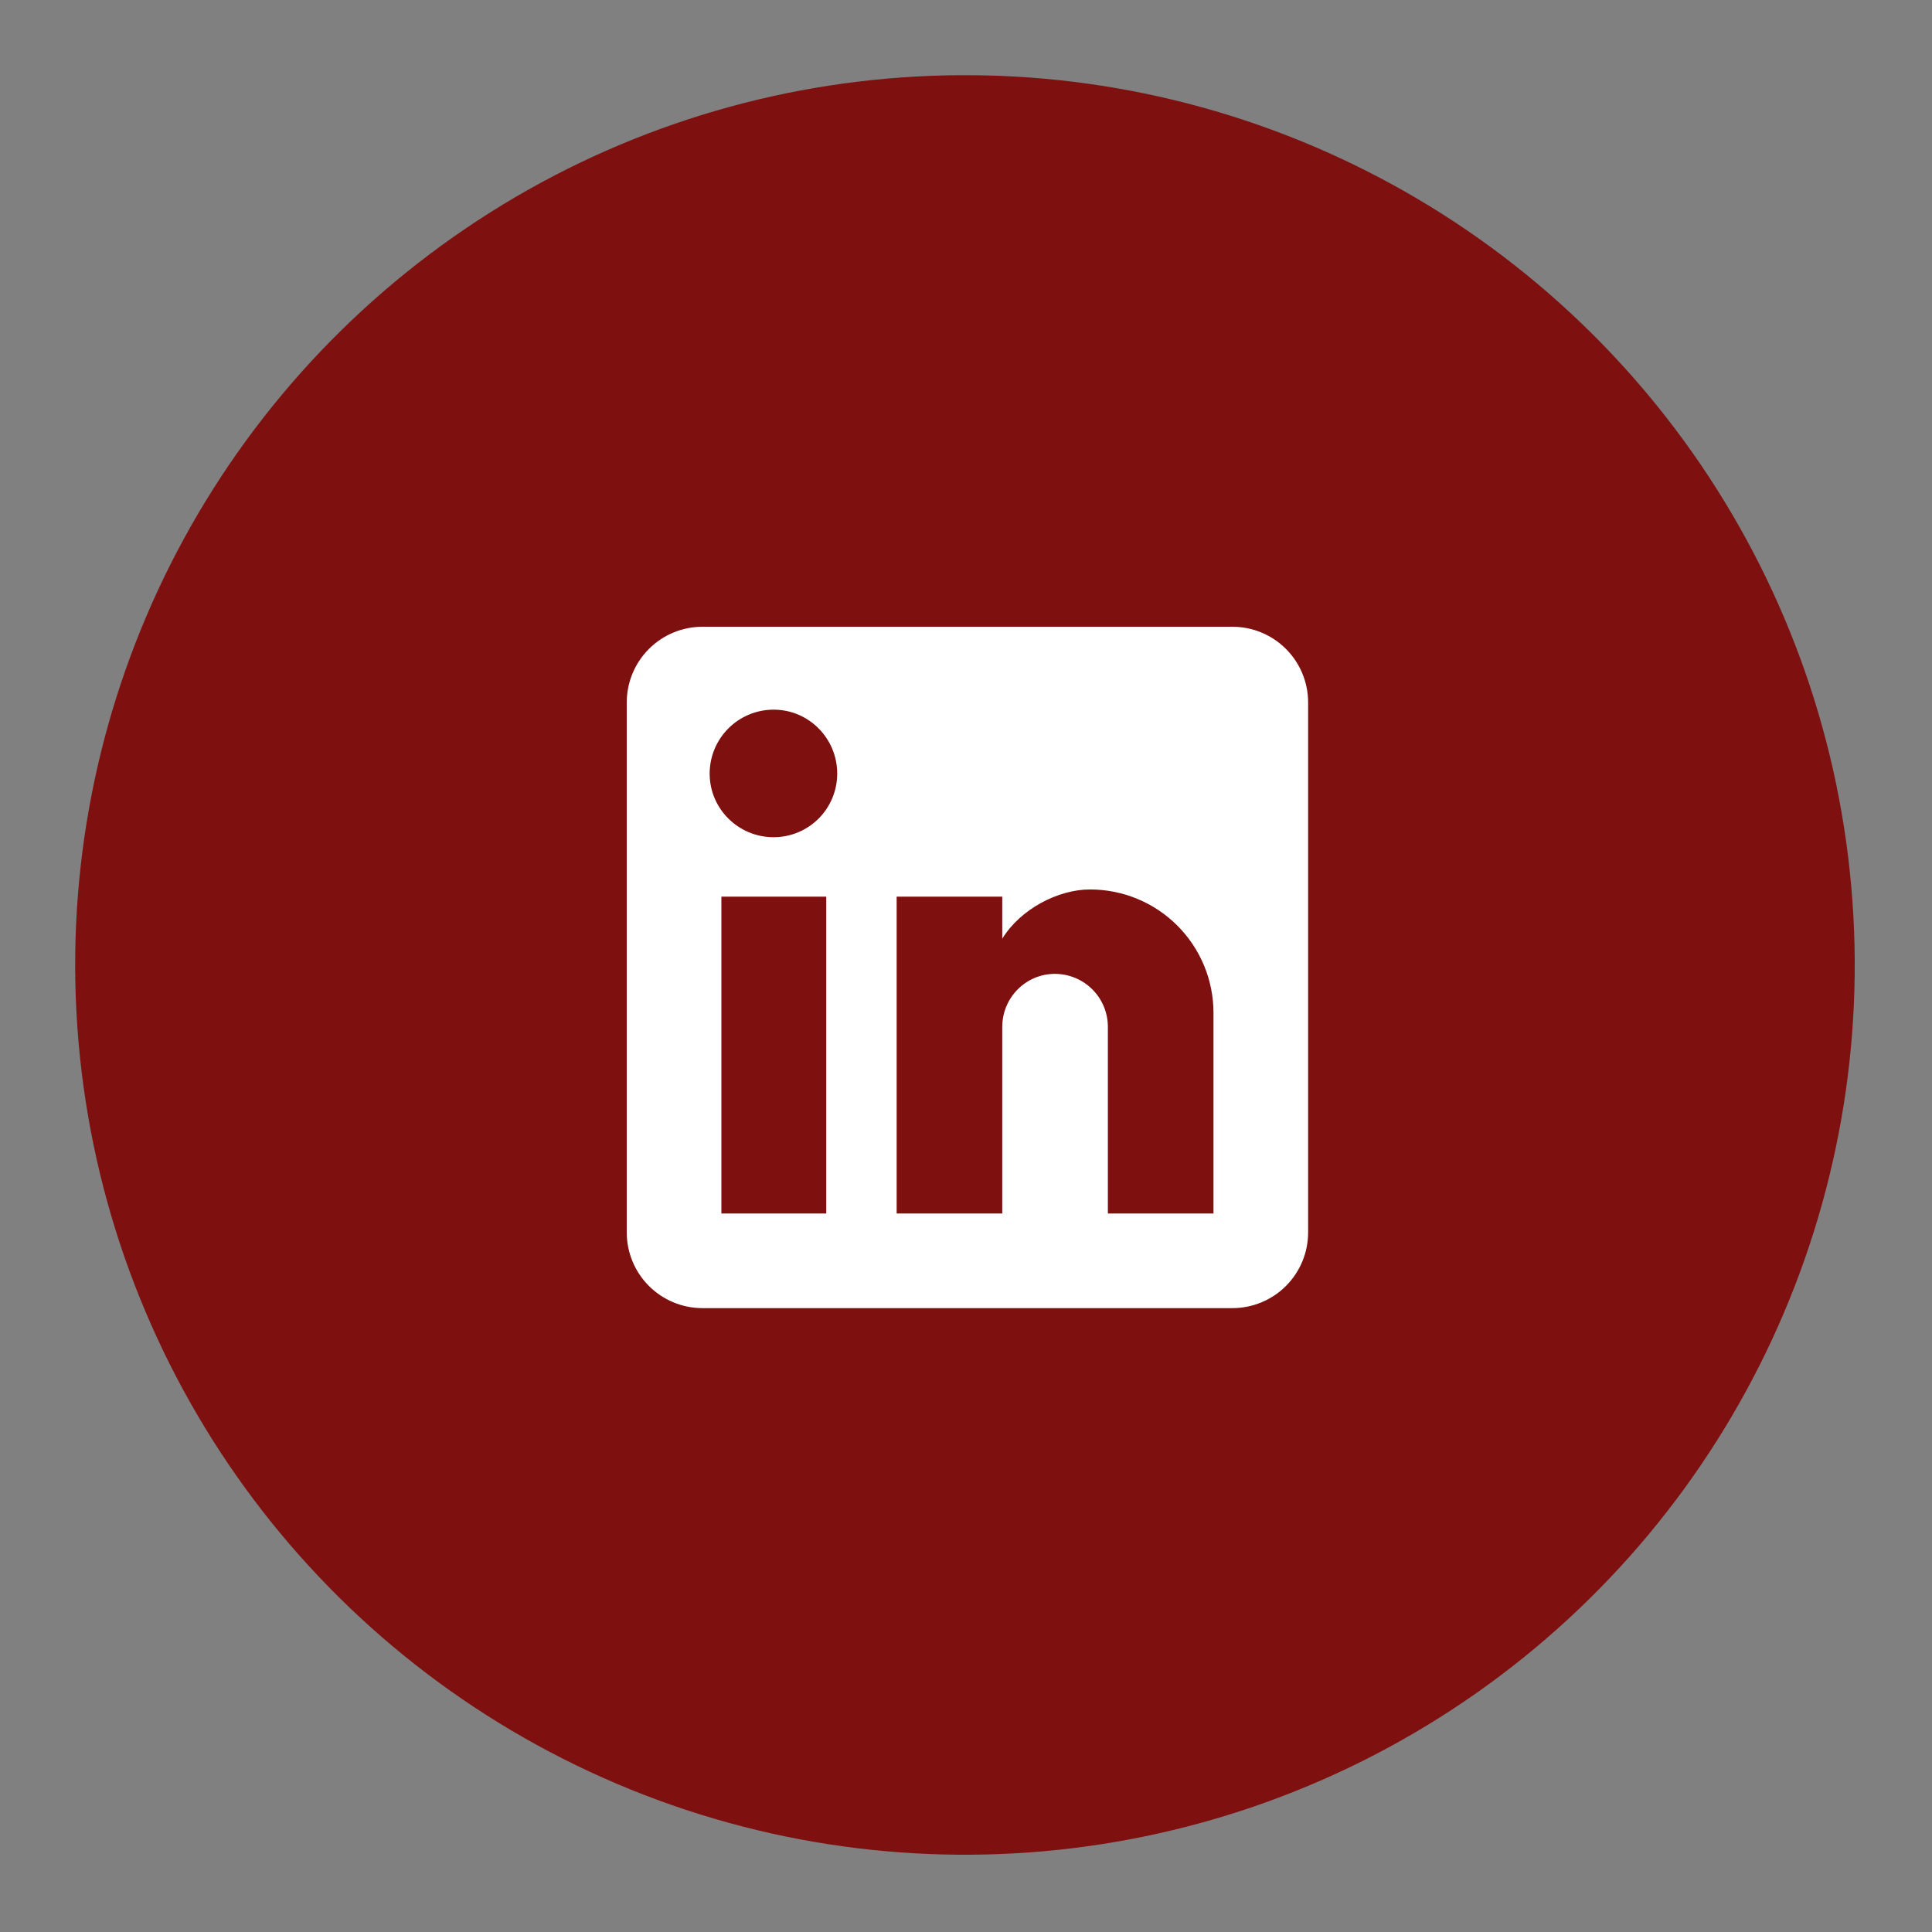
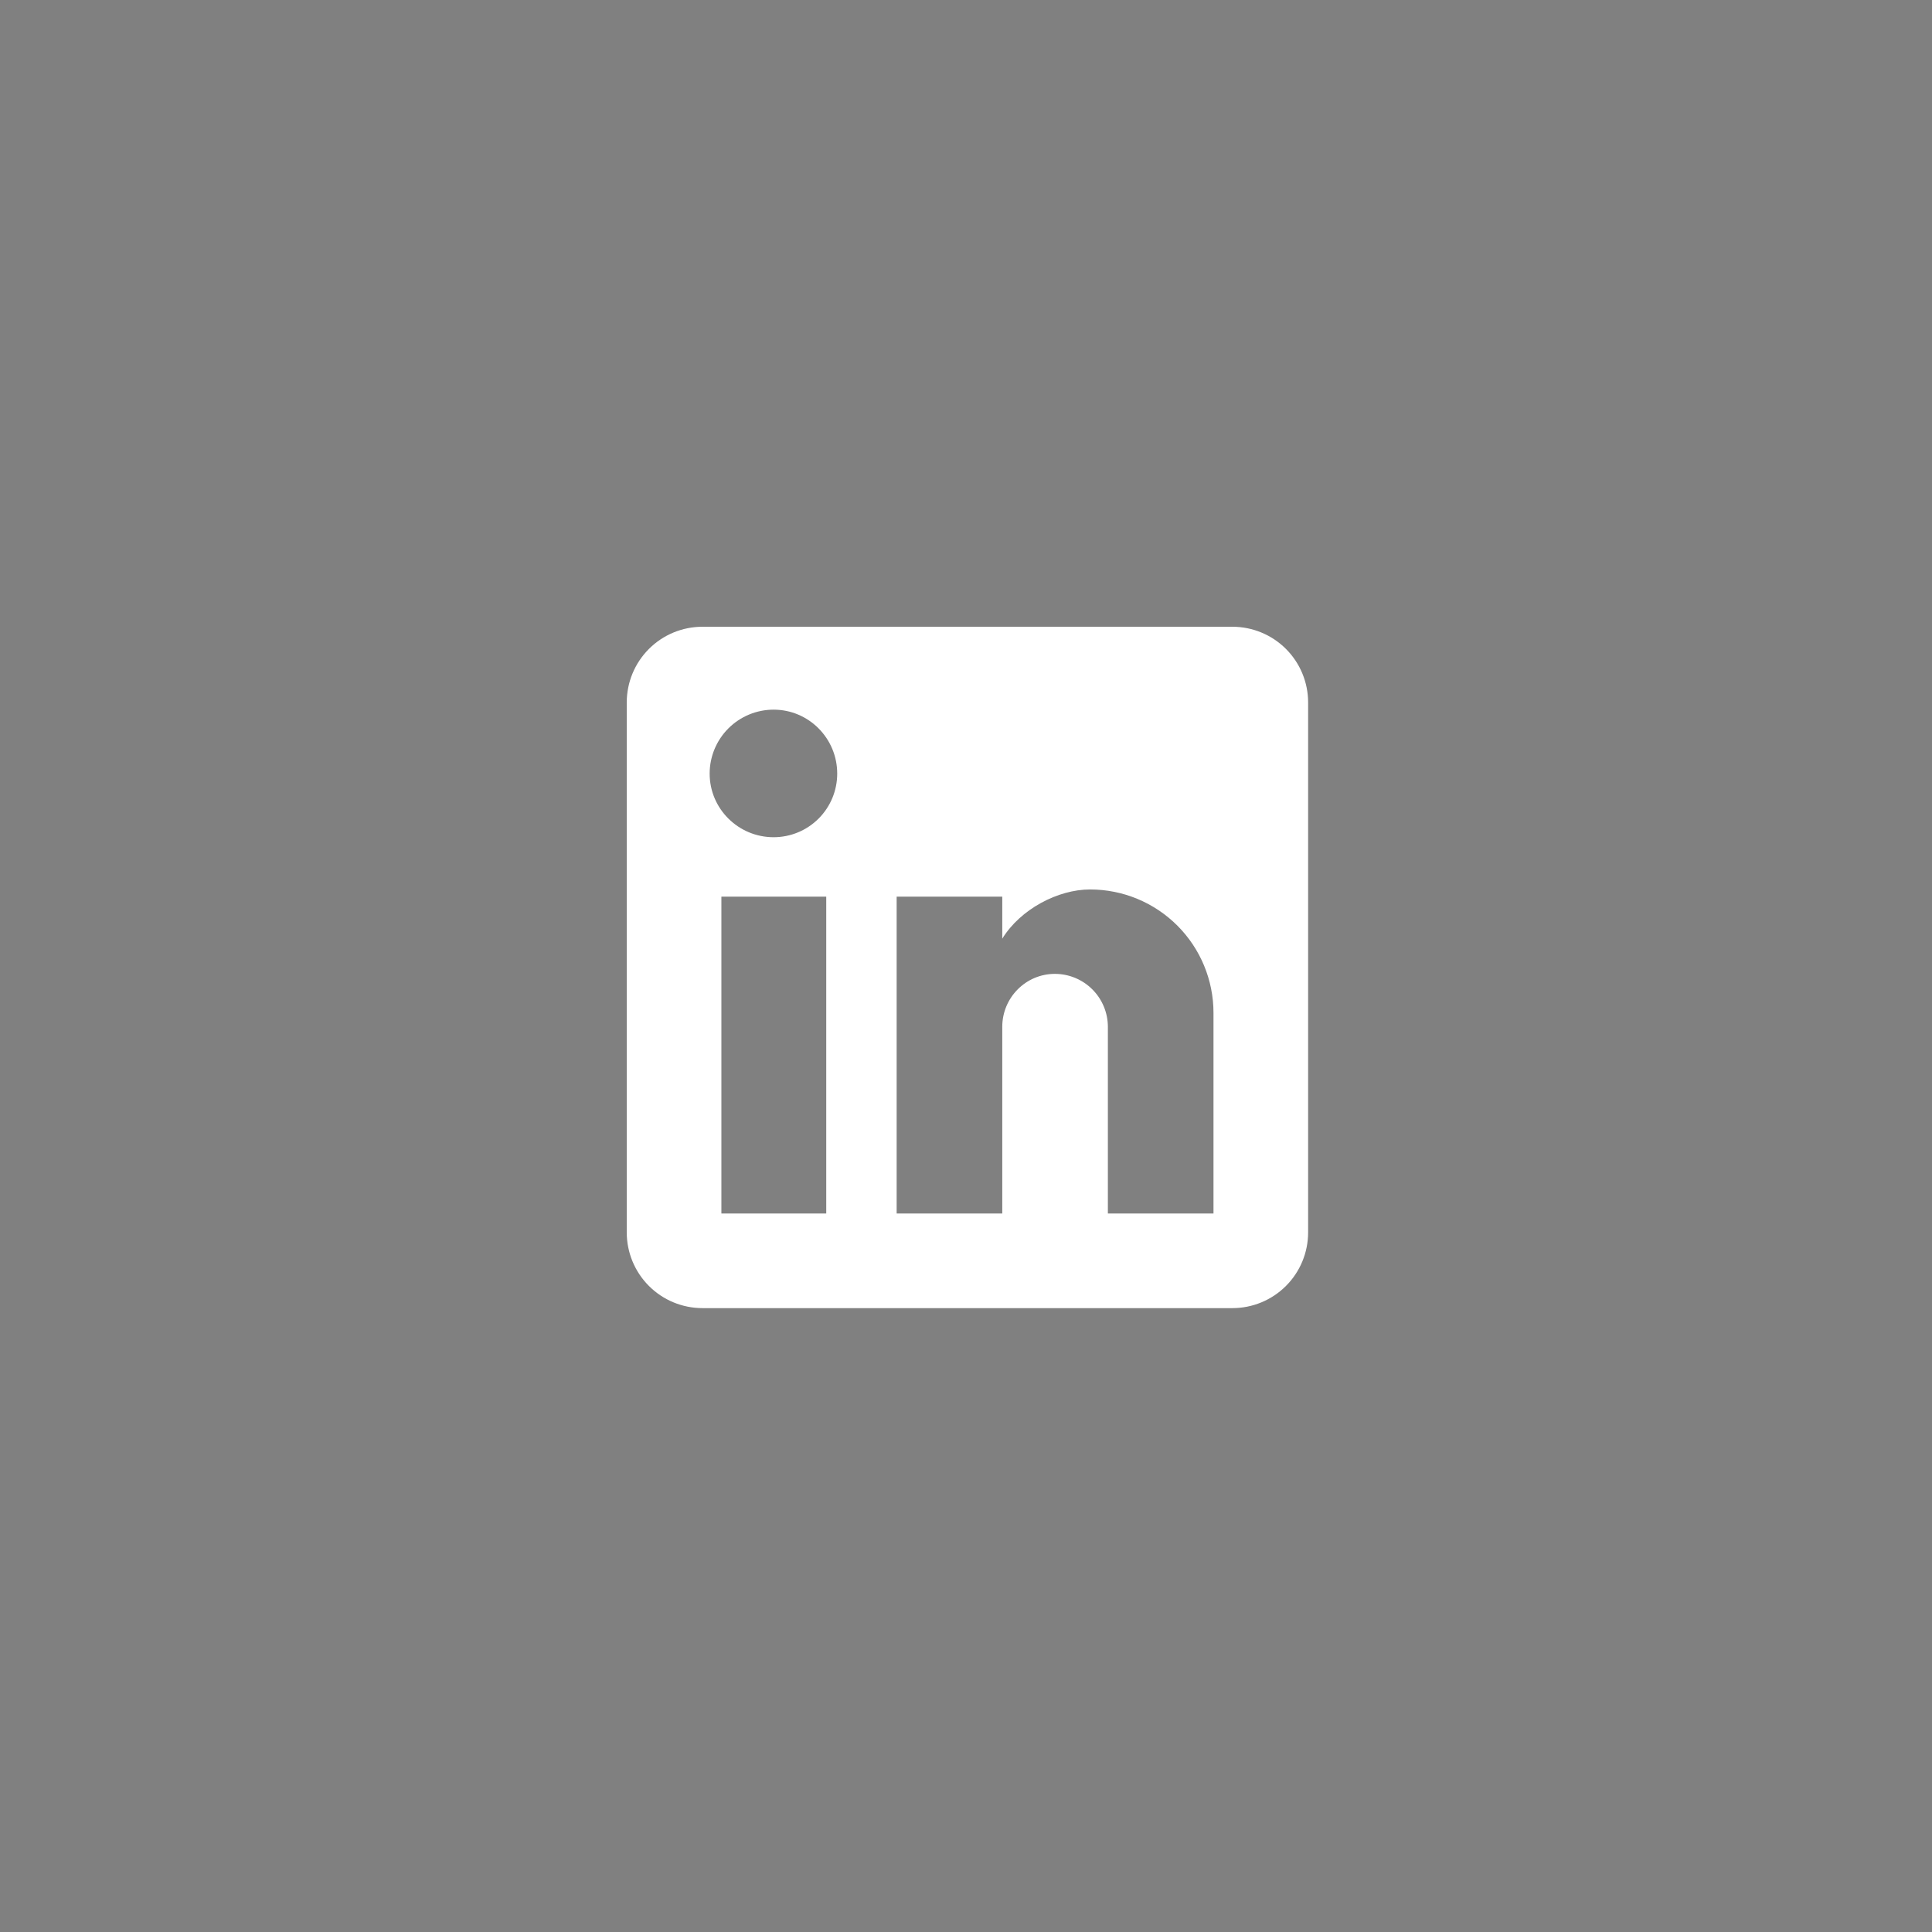
<svg xmlns="http://www.w3.org/2000/svg" width="336" height="336" viewBox="0 0 336 336" fill="none">
  <rect x="0" y="0" width="336" height="336" fill="#808080" stroke="none" />
-   <circle cx="167.819" cy="167.819" r="154.743" transform="rotate(-5.072 167.819 167.819)" fill="#7E1010" />
  <path d="M214.333 109C217.825 109 221.174 110.387 223.644 112.856C226.113 115.326 227.5 118.675 227.5 122.167V214.333C227.5 217.825 226.113 221.174 223.644 223.644C221.174 226.113 217.825 227.5 214.333 227.5H122.167C118.675 227.5 115.326 226.113 112.856 223.644C110.387 221.174 109 217.825 109 214.333V122.167C109 118.675 110.387 115.326 112.856 112.856C115.326 110.387 118.675 109 122.167 109H214.333ZM211.042 211.042V176.15C211.042 170.458 208.781 164.999 204.756 160.974C200.731 156.949 195.272 154.688 189.58 154.688C183.984 154.688 177.467 158.112 174.307 163.247V155.939H155.939V211.042H174.307V178.586C174.307 173.517 178.388 169.369 183.458 169.369C185.902 169.369 188.246 170.34 189.975 172.069C191.703 173.797 192.674 176.141 192.674 178.586V211.042H211.042ZM134.543 145.603C137.477 145.603 140.29 144.438 142.364 142.364C144.438 140.29 145.603 137.477 145.603 134.543C145.603 128.421 140.666 123.418 134.543 123.418C131.593 123.418 128.763 124.59 126.676 126.676C124.59 128.763 123.418 131.593 123.418 134.543C123.418 140.666 128.421 145.603 134.543 145.603ZM143.694 211.042V155.939H125.458V211.042H143.694Z" fill="white" />
</svg>